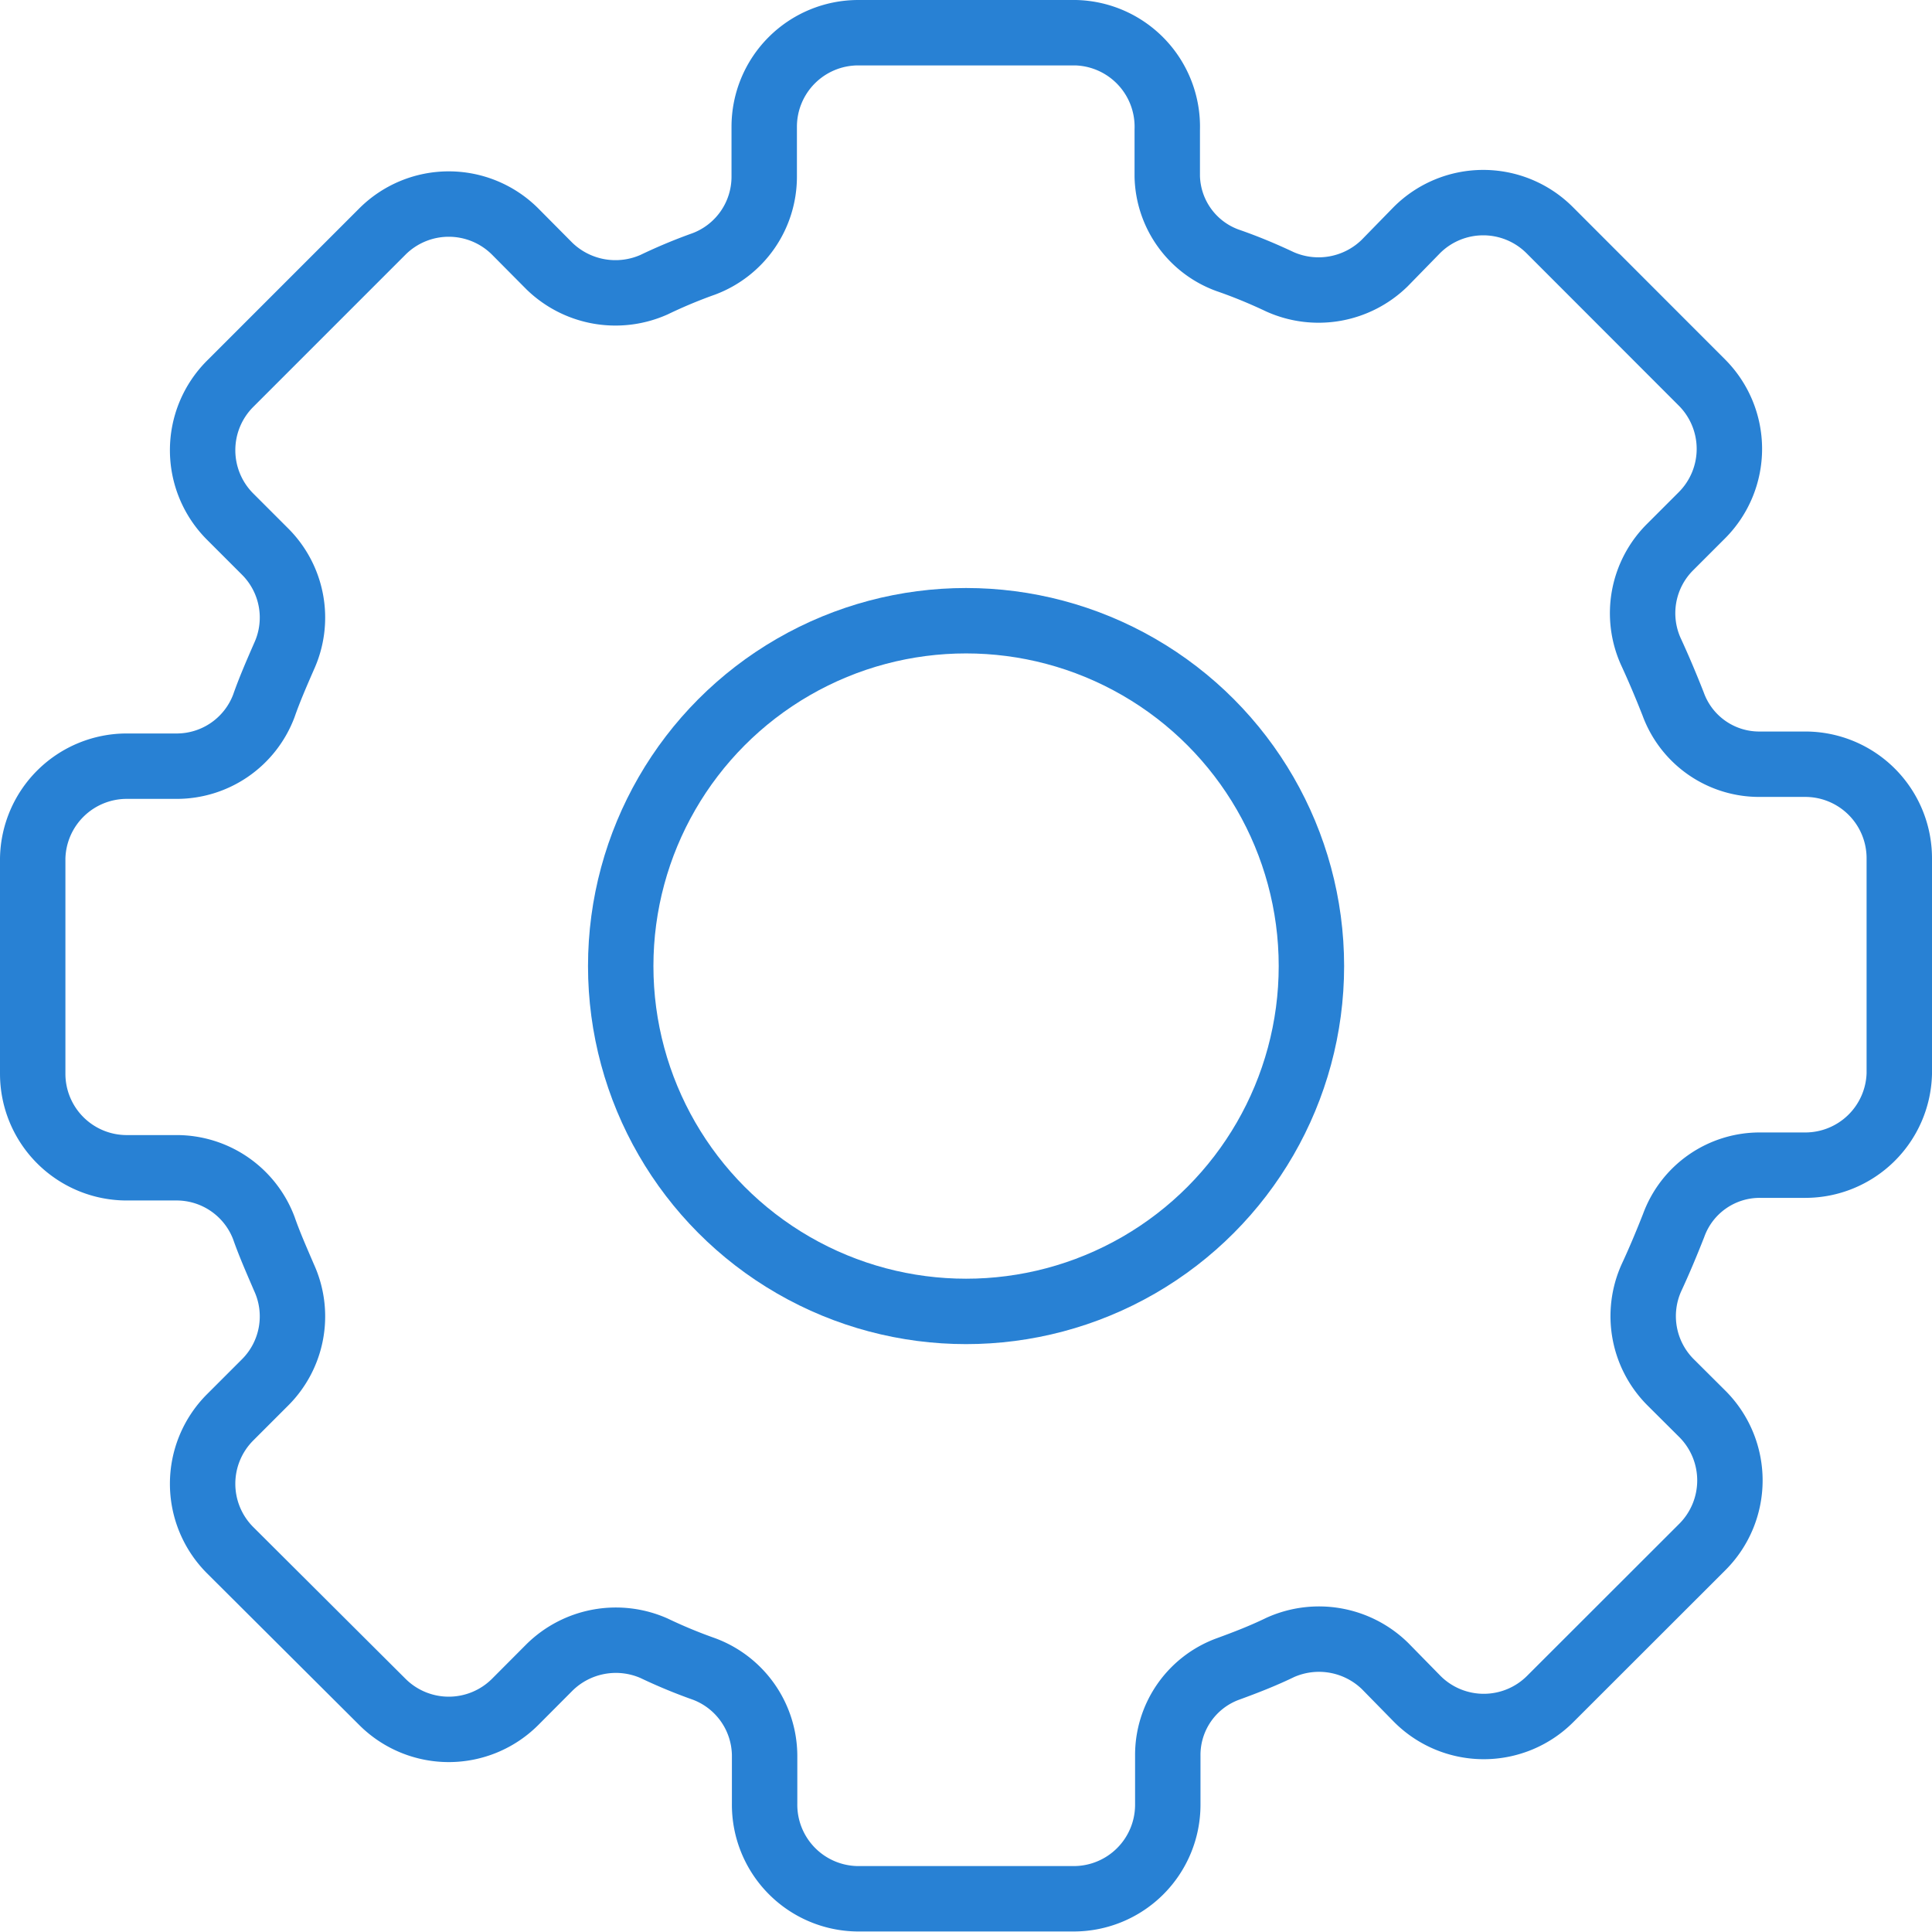
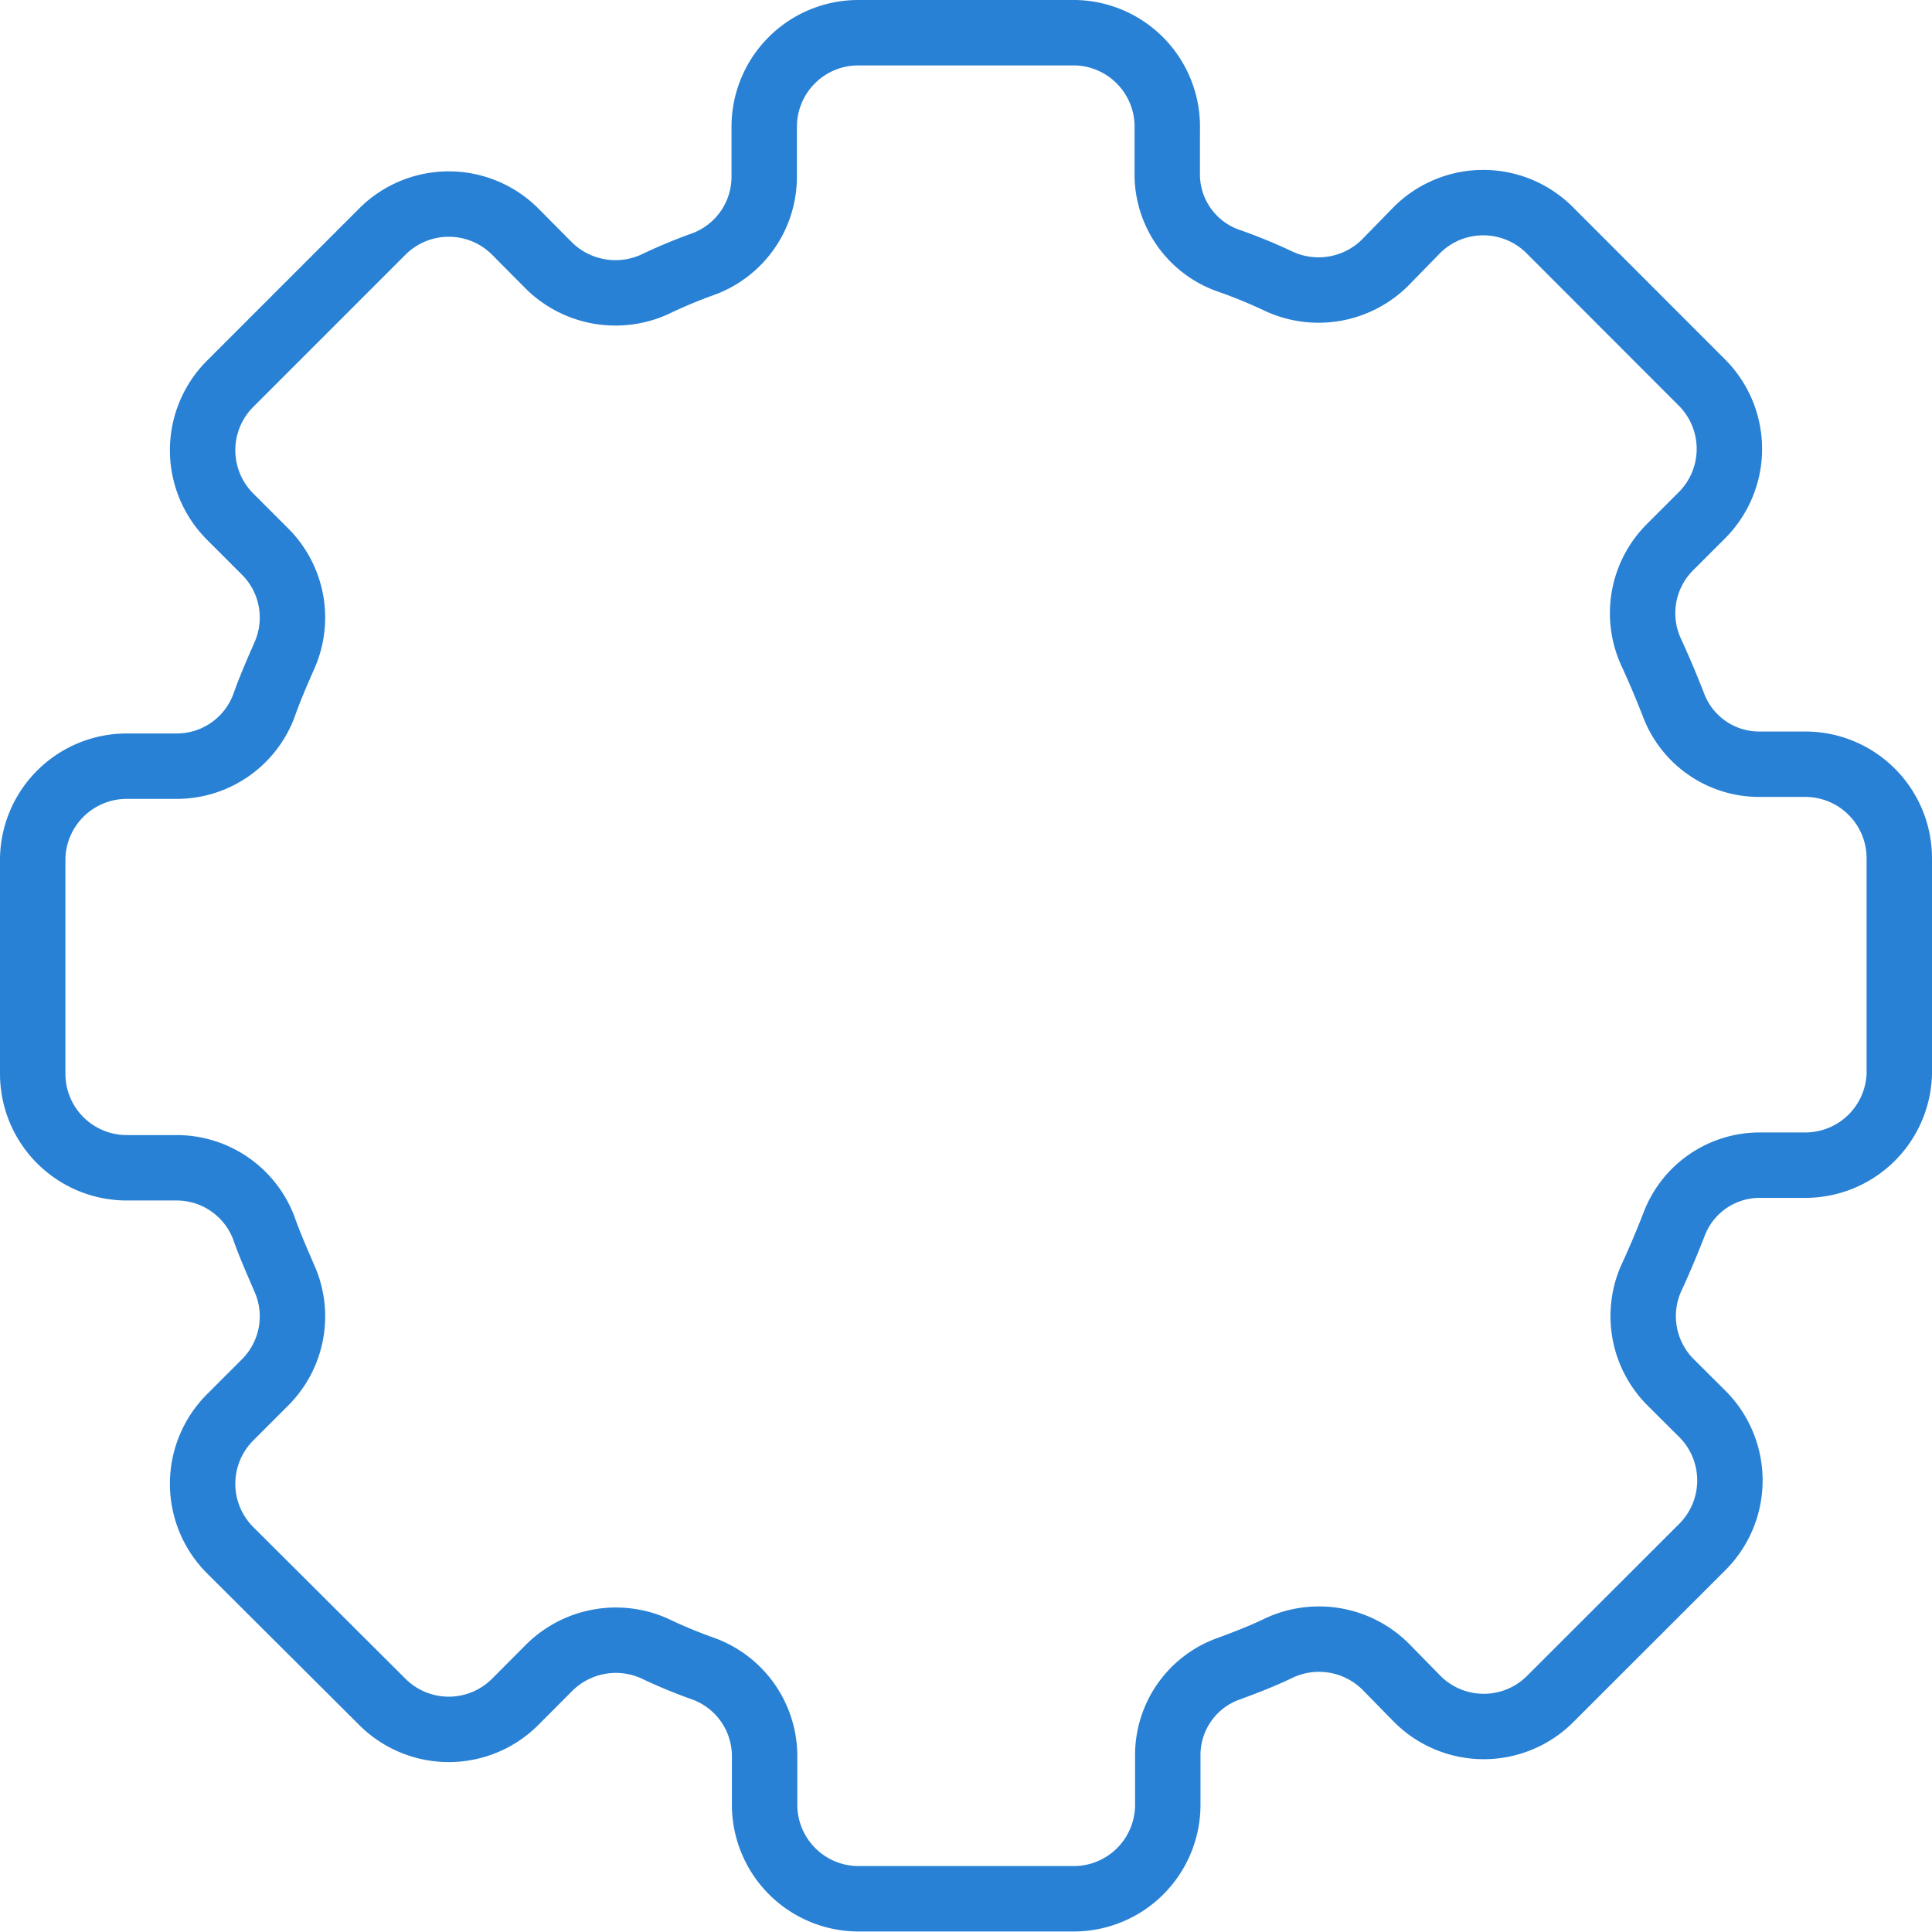
<svg xmlns="http://www.w3.org/2000/svg" viewBox="0 0 147.69 147.69">
  <defs>
    <style>.cls-1{fill:none;stroke:#2881d4;stroke-linecap:round;stroke-linejoin:round;stroke-width:5px;}</style>
  </defs>
  <g id="レイヤー_2" data-name="レイヤー 2">
    <g id="レイヤー_2-2" data-name="レイヤー 2">
      <path class="cls-1" d="M145.19,82.08V65.61A7.19,7.19,0,0,0,138,58.42h-3.45a7,7,0,0,1-6.65-4.61c-.54-1.37-1.09-2.68-1.7-4a7.13,7.13,0,0,1,1.48-8l2.42-2.42a7.18,7.18,0,0,0,0-10.15L118.46,17.59a7.18,7.18,0,0,0-10.15,0l-2.47,2.53a7.23,7.23,0,0,1-8,1.42c-1.29-.61-2.61-1.16-4-1.64a7,7,0,0,1-4.61-6.42V9.91a7.19,7.19,0,0,0-7-7.41H65.61a7.19,7.19,0,0,0-7.19,7.19v3.79a7.12,7.12,0,0,1-4.61,6.69A38.81,38.81,0,0,0,50,21.76a7.25,7.25,0,0,1-8-1.42L39.38,17.7a7.18,7.18,0,0,0-10.15,0L17.59,29.34a7.18,7.18,0,0,0,0,10.15l2.69,2.69a7.13,7.13,0,0,1,1.43,8c-.55,1.26-1.1,2.52-1.54,3.78a7.12,7.12,0,0,1-6.69,4.61H9.69A7.19,7.19,0,0,0,2.5,65.61V82.08a7.19,7.19,0,0,0,7.19,7.19h3.79a7.13,7.13,0,0,1,6.69,4.61c.44,1.26,1,2.52,1.54,3.78a7.13,7.13,0,0,1-1.43,8l-2.69,2.69a7.18,7.18,0,0,0,0,10.15L29.23,130.1a7.18,7.18,0,0,0,10.15,0L42,127.47A7.23,7.23,0,0,1,50,126a38.81,38.81,0,0,0,3.84,1.59,7.12,7.12,0,0,1,4.61,6.59v3.67a7.19,7.19,0,0,0,7.08,7.3H82.08A7.19,7.19,0,0,0,89.27,138h0v-3.78a7,7,0,0,1,4.61-6.64c1.34-.49,2.66-1,4-1.65a7.23,7.23,0,0,1,8,1.43l2.47,2.52a7.18,7.18,0,0,0,10.15,0l11.64-11.63a7.19,7.19,0,0,0,0-10.16l-2.42-2.41a7.15,7.15,0,0,1-1.48-8c.61-1.31,1.16-2.63,1.7-4a7,7,0,0,1,6.65-4.61H138A7.19,7.19,0,0,0,145.19,82.08Z" />
-       <circle class="cls-1" cx="73.85" cy="73.85" r="26.4" />
    </g>
  </g>
</svg>